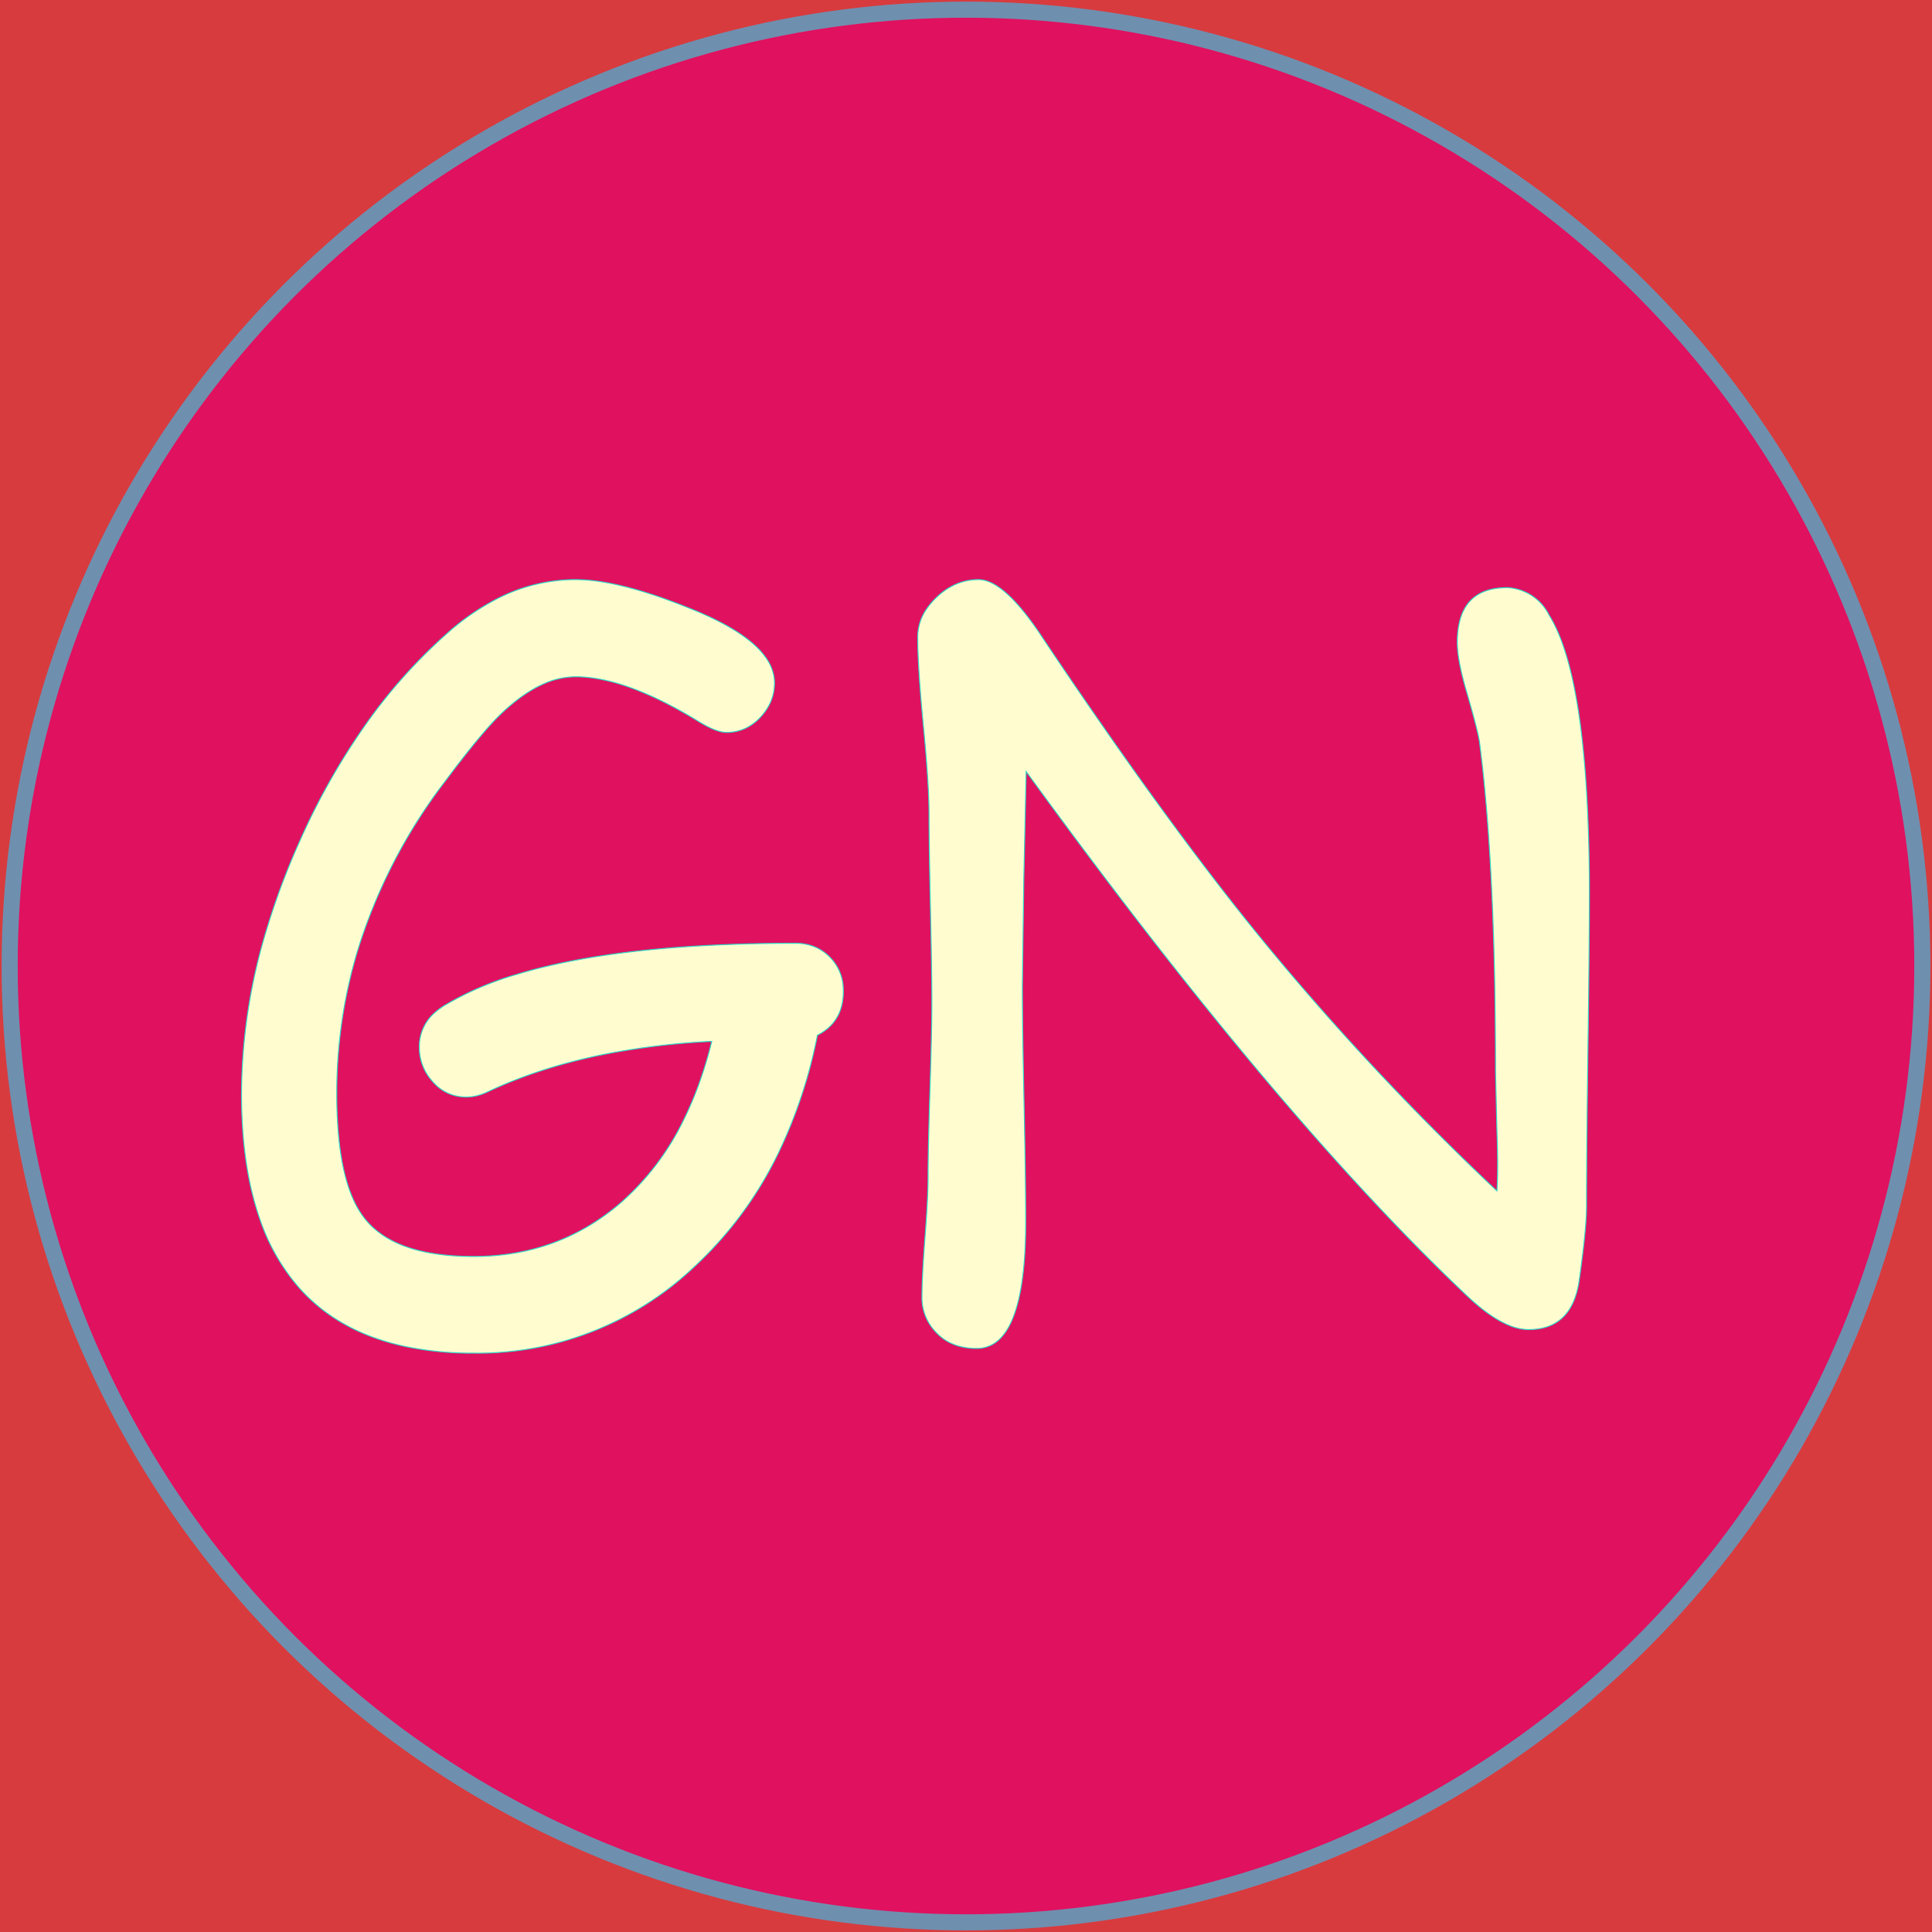
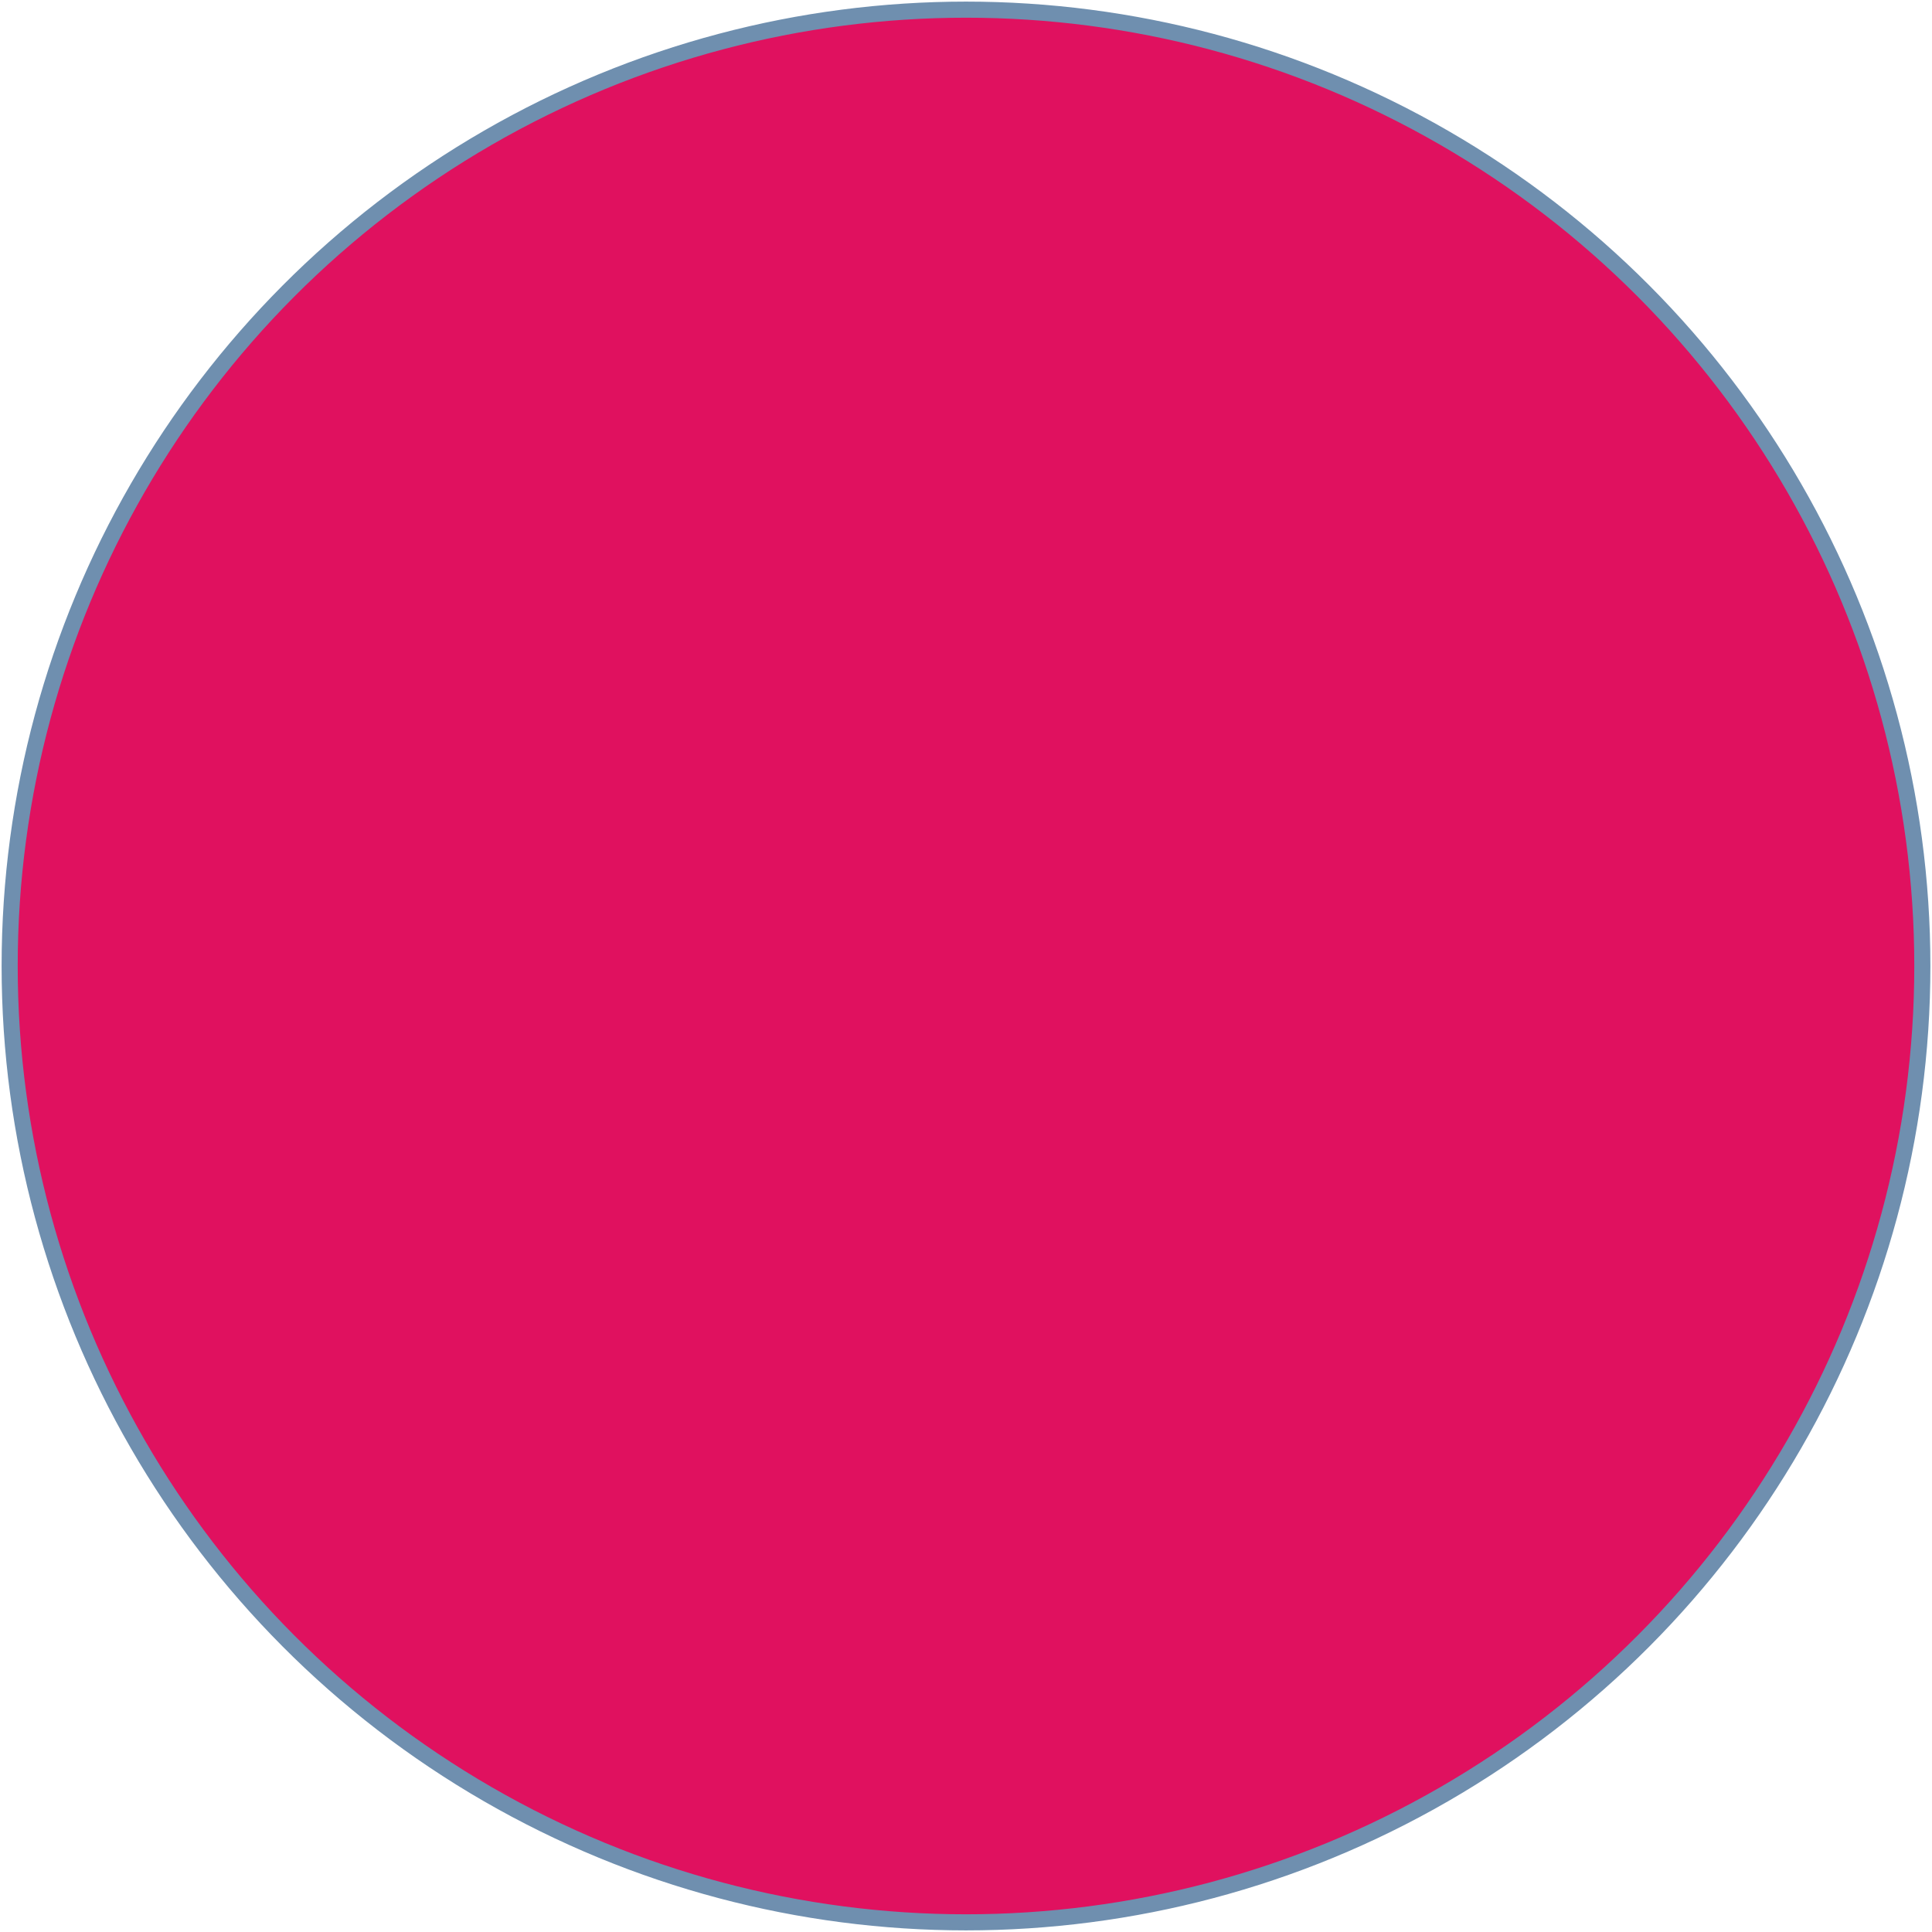
<svg xmlns="http://www.w3.org/2000/svg" width="600" height="600">
  <g>
-     <rect height="600" width="600" y="0" x="0" fill="#d73b3e" />
    <ellipse ry="297" rx="297" cy="300" cx="300" stroke="#6F8FAF" stroke-width="5px" fill="#e0115f" />
  </g>
  <g filter="url(#sh)" transform="scale(0.75)" stroke="#30D5C8" stroke-width="0.1px" fill="#FFFDD0">
-     <path transform="translate(100,240), scale(4)" d="M 55.555 59.419 A 50.357 50.357 0 0 0 59.619 47.168 A 6.211 6.211 0 0 0 59.847 47.046 Q 62.305 45.663 62.305 42.627 A 6.318 6.318 0 0 0 62.299 42.361 A 4.779 4.779 0 0 0 60.889 39.062 A 4.73 4.73 0 0 0 59.295 37.998 A 5.119 5.119 0 0 0 57.373 37.646 A 173.548 173.548 0 0 0 47.957 37.887 Q 36.206 38.527 28.488 40.868 A 32.405 32.405 0 0 0 20.996 44.092 A 7.052 7.052 0 0 0 20.117 44.734 A 4.635 4.635 0 0 0 18.408 48.389 Q 18.408 50.391 19.727 51.904 A 5.591 5.591 0 0 0 19.953 52.154 A 4.453 4.453 0 0 0 23.291 53.564 Q 24.365 53.564 25.489 53.027 Q 30.965 50.455 37.678 49.121 A 76.202 76.202 0 0 1 48.682 47.803 A 47.853 47.853 0 0 1 48.54 48.363 Q 47.456 52.539 45.755 55.958 A 27.185 27.185 0 0 1 39.209 64.551 Q 32.764 70.068 24.024 70.068 A 33.313 33.313 0 0 1 23.661 70.066 Q 15.704 69.98 12.696 66.064 A 9.276 9.276 0 0 1 11.642 64.306 Q 10.425 61.698 10.041 57.468 A 47.151 47.151 0 0 1 9.864 53.223 A 51.03 51.03 0 0 1 12.022 38.413 A 55.997 55.997 0 0 1 21.143 20.801 Q 23.963 17.029 25.794 15.015 A 22.311 22.311 0 0 1 26.905 13.867 A 20.142 20.142 0 0 1 28.76 12.293 Q 30.018 11.358 31.241 10.814 A 8.157 8.157 0 0 1 34.571 10.059 A 12.233 12.233 0 0 1 35.388 10.086 Q 40.283 10.414 47.168 14.6 A 15.543 15.543 0 0 0 47.894 15.028 Q 49.33 15.82 50.196 15.82 A 4.622 4.622 0 0 0 52.168 15.399 A 5.012 5.012 0 0 0 53.711 14.258 Q 55.176 12.695 55.176 10.693 Q 55.176 6.445 46.289 2.93 A 69.144 69.144 0 0 0 44.909 2.391 Q 40.772 0.827 37.624 0.286 A 18.144 18.144 0 0 0 34.571 0 A 17.795 17.795 0 0 0 26.333 2.049 A 24.55 24.55 0 0 0 21.338 5.518 A 55.081 55.081 0 0 0 12.812 15.057 A 70.646 70.646 0 0 0 5.982 27.173 A 75.241 75.241 0 0 0 2.576 36.298 A 58.958 58.958 0 0 0 0 53.223 Q 0 60.671 1.848 66.053 A 21.074 21.074 0 0 0 6.006 73.364 A 17.904 17.904 0 0 0 9.829 76.591 Q 12.966 78.566 17.103 79.422 A 34.168 34.168 0 0 0 24.024 80.078 A 32.586 32.586 0 0 0 46.9 71.118 A 39.36 39.36 0 0 0 55.555 59.419 Z" />
-     <path transform="translate(380,240), scale(4)" d="M 11.23 19.873 L 10.986 30.957 L 10.84 42.09 A 272.845 272.845 0 0 0 10.851 44.37 Q 10.873 46.982 10.94 50.671 A 1282.492 1282.492 0 0 0 11.011 54.248 A 1254.341 1254.341 0 0 1 11.086 58.051 Q 11.152 61.714 11.172 64.313 A 271.76 271.76 0 0 1 11.182 66.455 Q 11.182 76.696 8.095 78.952 A 3.288 3.288 0 0 1 6.104 79.59 A 6.798 6.798 0 0 1 4.247 79.35 A 5.033 5.033 0 0 1 1.855 77.881 A 5.106 5.106 0 0 1 0.439 74.268 A 37.931 37.931 0 0 1 0.459 73.111 Q 0.518 71.191 0.754 68.103 A 238.406 238.406 0 0 1 0.757 68.066 Q 1.073 63.934 1.074 61.884 A 27.688 27.688 0 0 0 1.074 61.865 Q 1.074 59.548 1.189 55.469 A 619.577 619.577 0 0 1 1.27 52.808 Q 1.419 48.191 1.454 45.334 A 130.183 130.183 0 0 0 1.465 43.75 Q 1.465 40.535 1.319 34.038 A 938.159 938.159 0 0 0 1.318 34.009 A 964.305 964.305 0 0 1 1.254 30.956 Q 1.172 26.697 1.172 24.282 A 126.763 126.763 0 0 1 1.172 24.268 A 45.524 45.524 0 0 0 1.135 22.542 Q 1.06 20.569 0.828 17.797 A 210.802 210.802 0 0 0 0.586 15.112 A 208.167 208.167 0 0 1 0.33 12.261 Q 0.103 9.513 0.032 7.564 A 44.613 44.613 0 0 1 0 5.957 A 5.154 5.154 0 0 1 0.996 2.93 A 7.481 7.481 0 0 1 1.929 1.856 A 6.944 6.944 0 0 1 3.748 0.571 A 5.848 5.848 0 0 1 6.299 0 Q 8.709 0 12.178 4.912 A 39.955 39.955 0 0 1 12.695 5.664 A 583.121 583.121 0 0 0 21.471 18.459 Q 25.862 24.672 29.881 29.946 A 281.738 281.738 0 0 0 34.57 35.938 Q 46.143 50.244 59.961 63.281 A 26.412 26.412 0 0 0 60.006 62.424 Q 60.08 60.413 59.961 57.08 L 59.814 50.928 Q 59.814 30.471 58.302 17.974 A 123.366 123.366 0 0 0 58.154 16.797 Q 57.995 15.76 57.216 12.996 A 158.756 158.756 0 0 0 56.836 11.67 A 36.993 36.993 0 0 1 56.364 9.918 Q 55.953 8.216 55.877 7.015 A 8.234 8.234 0 0 1 55.859 6.494 A 8.984 8.984 0 0 1 56.098 4.322 Q 56.971 0.83 61.035 0.83 A 5.116 5.116 0 0 1 65.366 3.678 Q 68.528 8.728 69.289 22.728 A 181.292 181.292 0 0 1 69.531 32.52 A 566.793 566.793 0 0 1 69.522 35.564 Q 69.503 39.048 69.445 43.953 A 2624.696 2624.696 0 0 1 69.385 48.706 A 2591.917 2591.917 0 0 0 69.321 53.755 Q 69.238 60.828 69.238 64.893 A 22.263 22.263 0 0 1 69.189 66.26 Q 69.044 68.591 68.463 72.661 A 186.522 186.522 0 0 1 68.457 72.705 Q 67.728 77.307 63.81 77.615 A 7.381 7.381 0 0 1 63.232 77.637 A 5.297 5.297 0 0 1 61.312 77.24 Q 59.3 76.456 56.836 74.121 Q 37.397 55.733 12.351 21.412 A 751.963 751.963 0 0 1 11.23 19.873 Z" />
    <filter id="sh" x="0" y="0" width="300%" height="300%">
      <feDropShadow dx="10" dy="10" stdDeviation="0" flood-color="#000000" flood-opacity="1" />
    </filter>
  </g>
</svg>